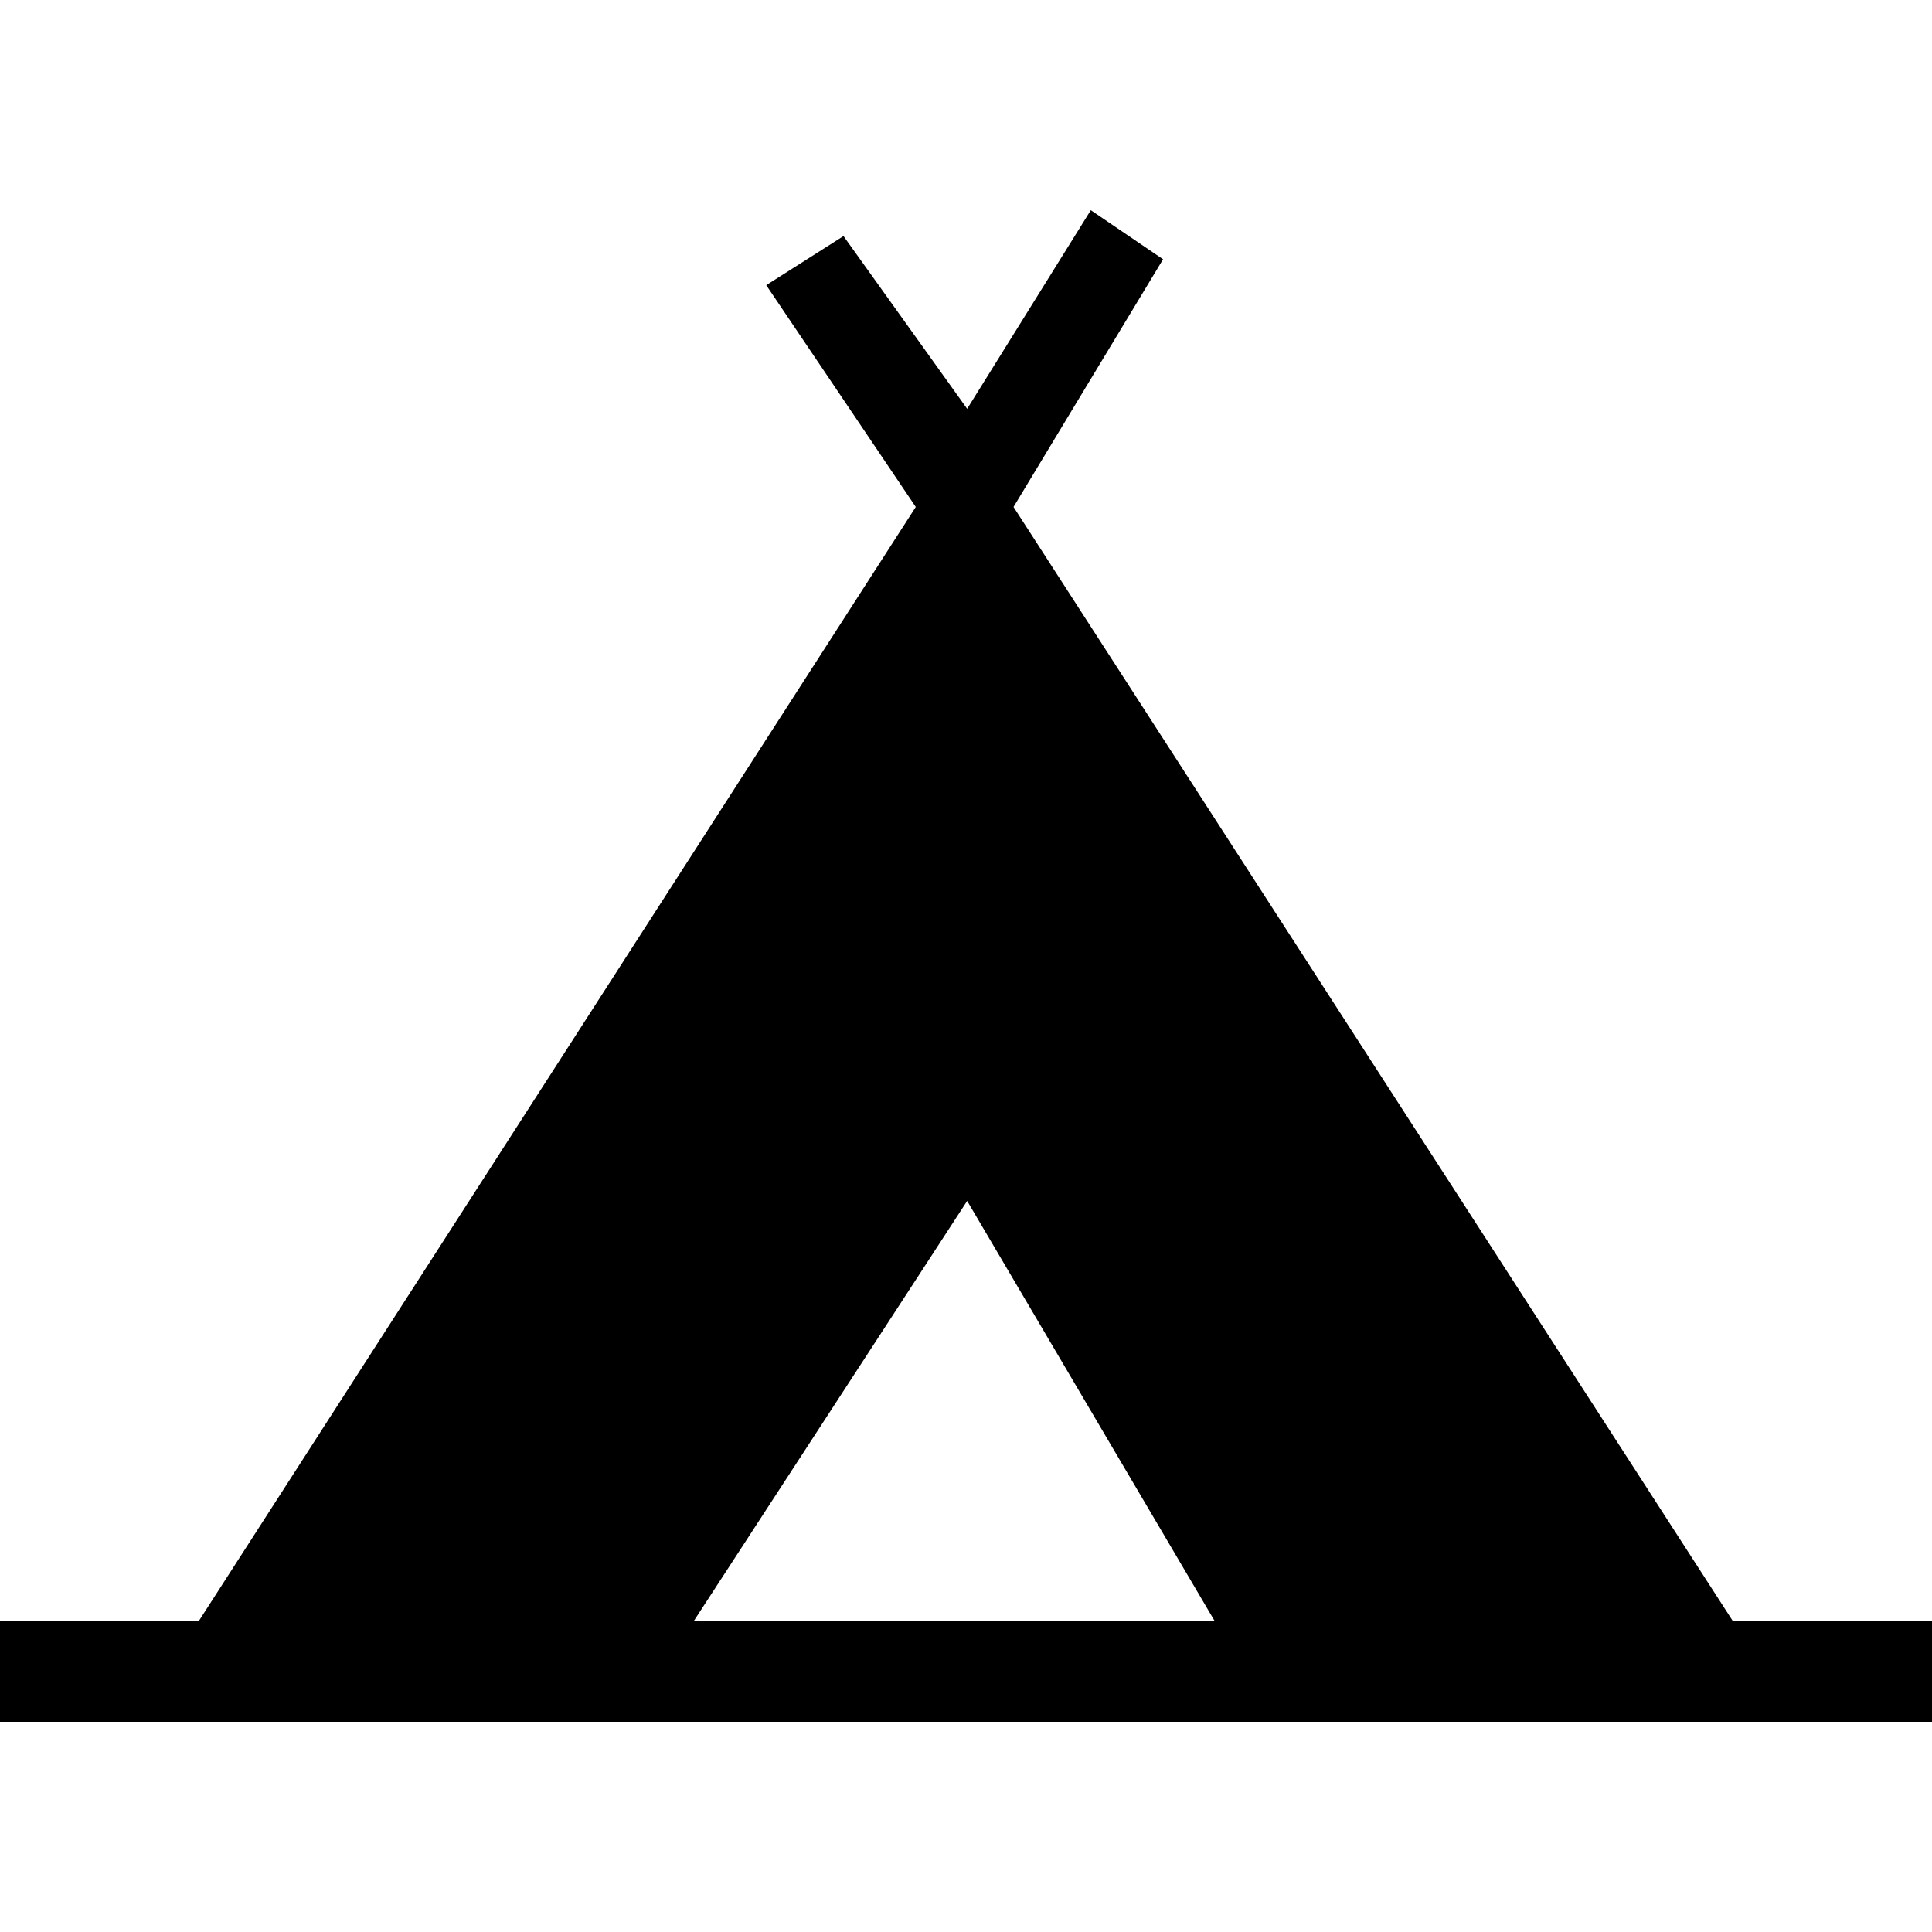
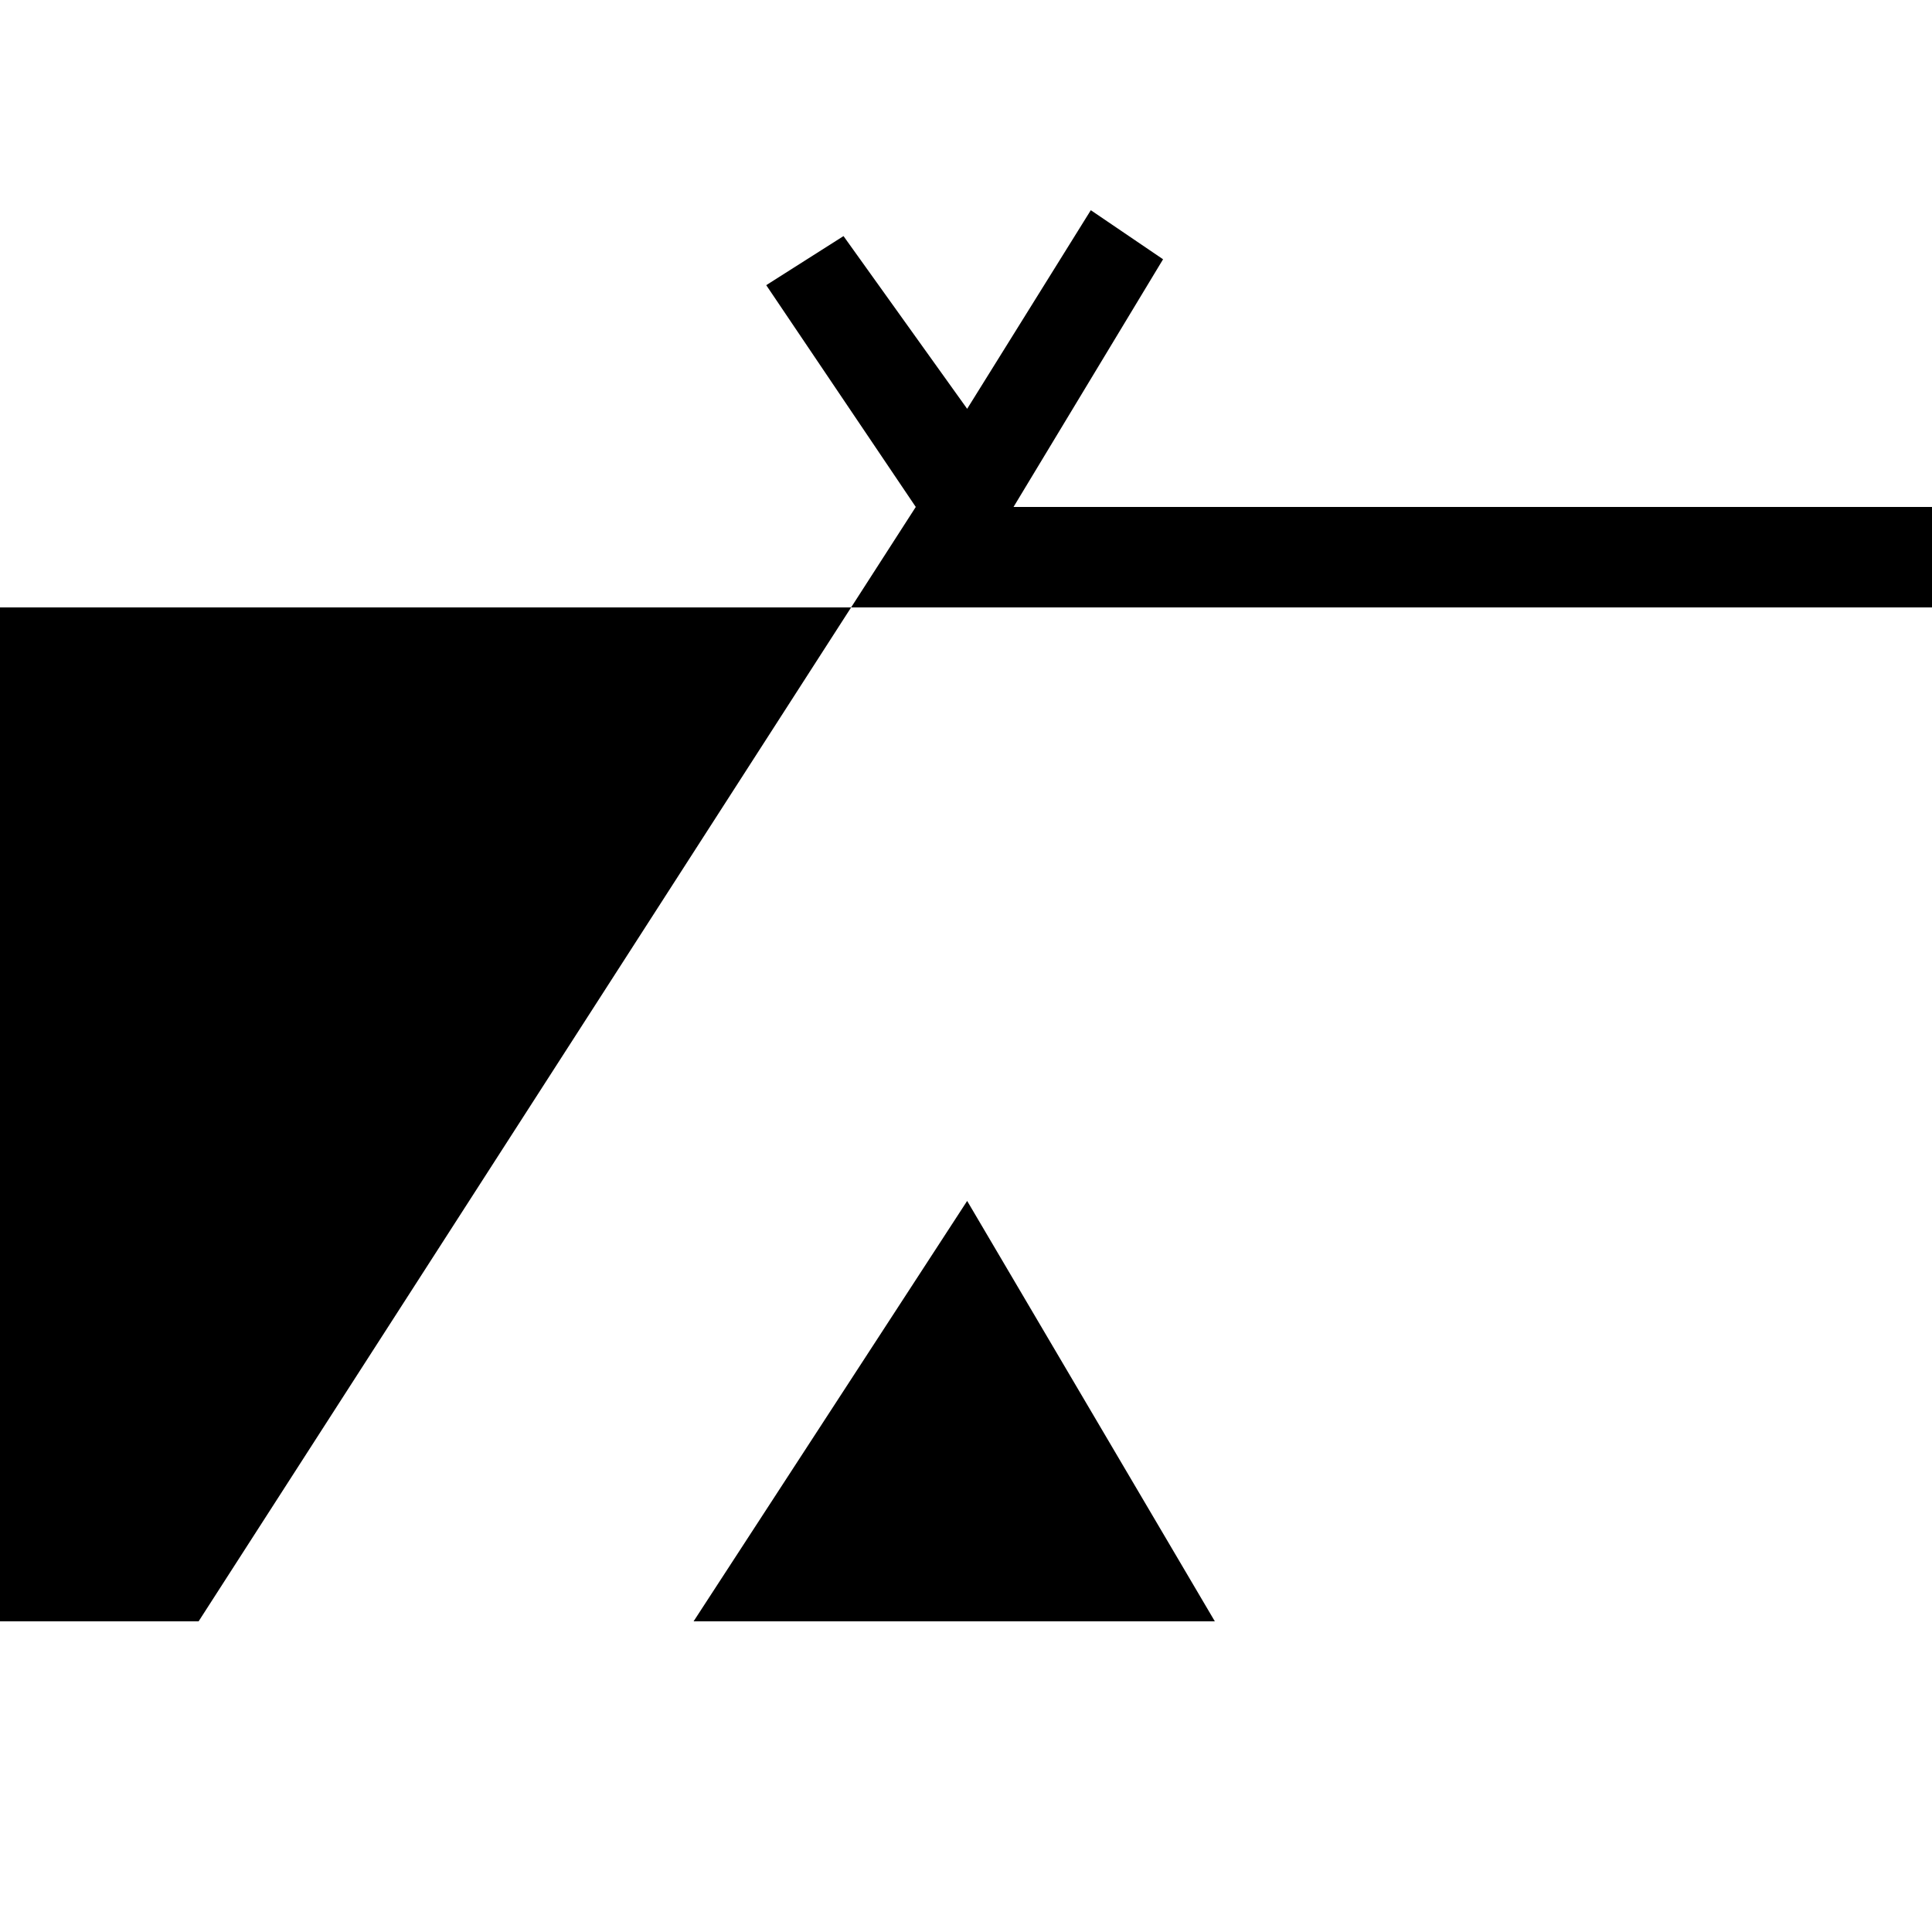
<svg xmlns="http://www.w3.org/2000/svg" version="1.1" x="0px" y="0px" viewBox="0 0 500 500" style="enable-background:new 0 0 500 500;" xml:space="preserve">
  <g>
-     <path d="M0,445.6v-26h51.4L237,131.2l-38.7-57.4l20-12.7l32,44.7l32-51.4l18.7,12.7l-38.7,64.1l186.2,288.4H500v26H0z M314.4,419.6   l-64.1-108.8l-70.8,108.8H314.4z" />
+     <path d="M0,445.6v-26h51.4L237,131.2l-38.7-57.4l20-12.7l32,44.7l32-51.4l18.7,12.7l-38.7,64.1H500v26H0z M314.4,419.6   l-64.1-108.8l-70.8,108.8H314.4z" />
  </g>
</svg>